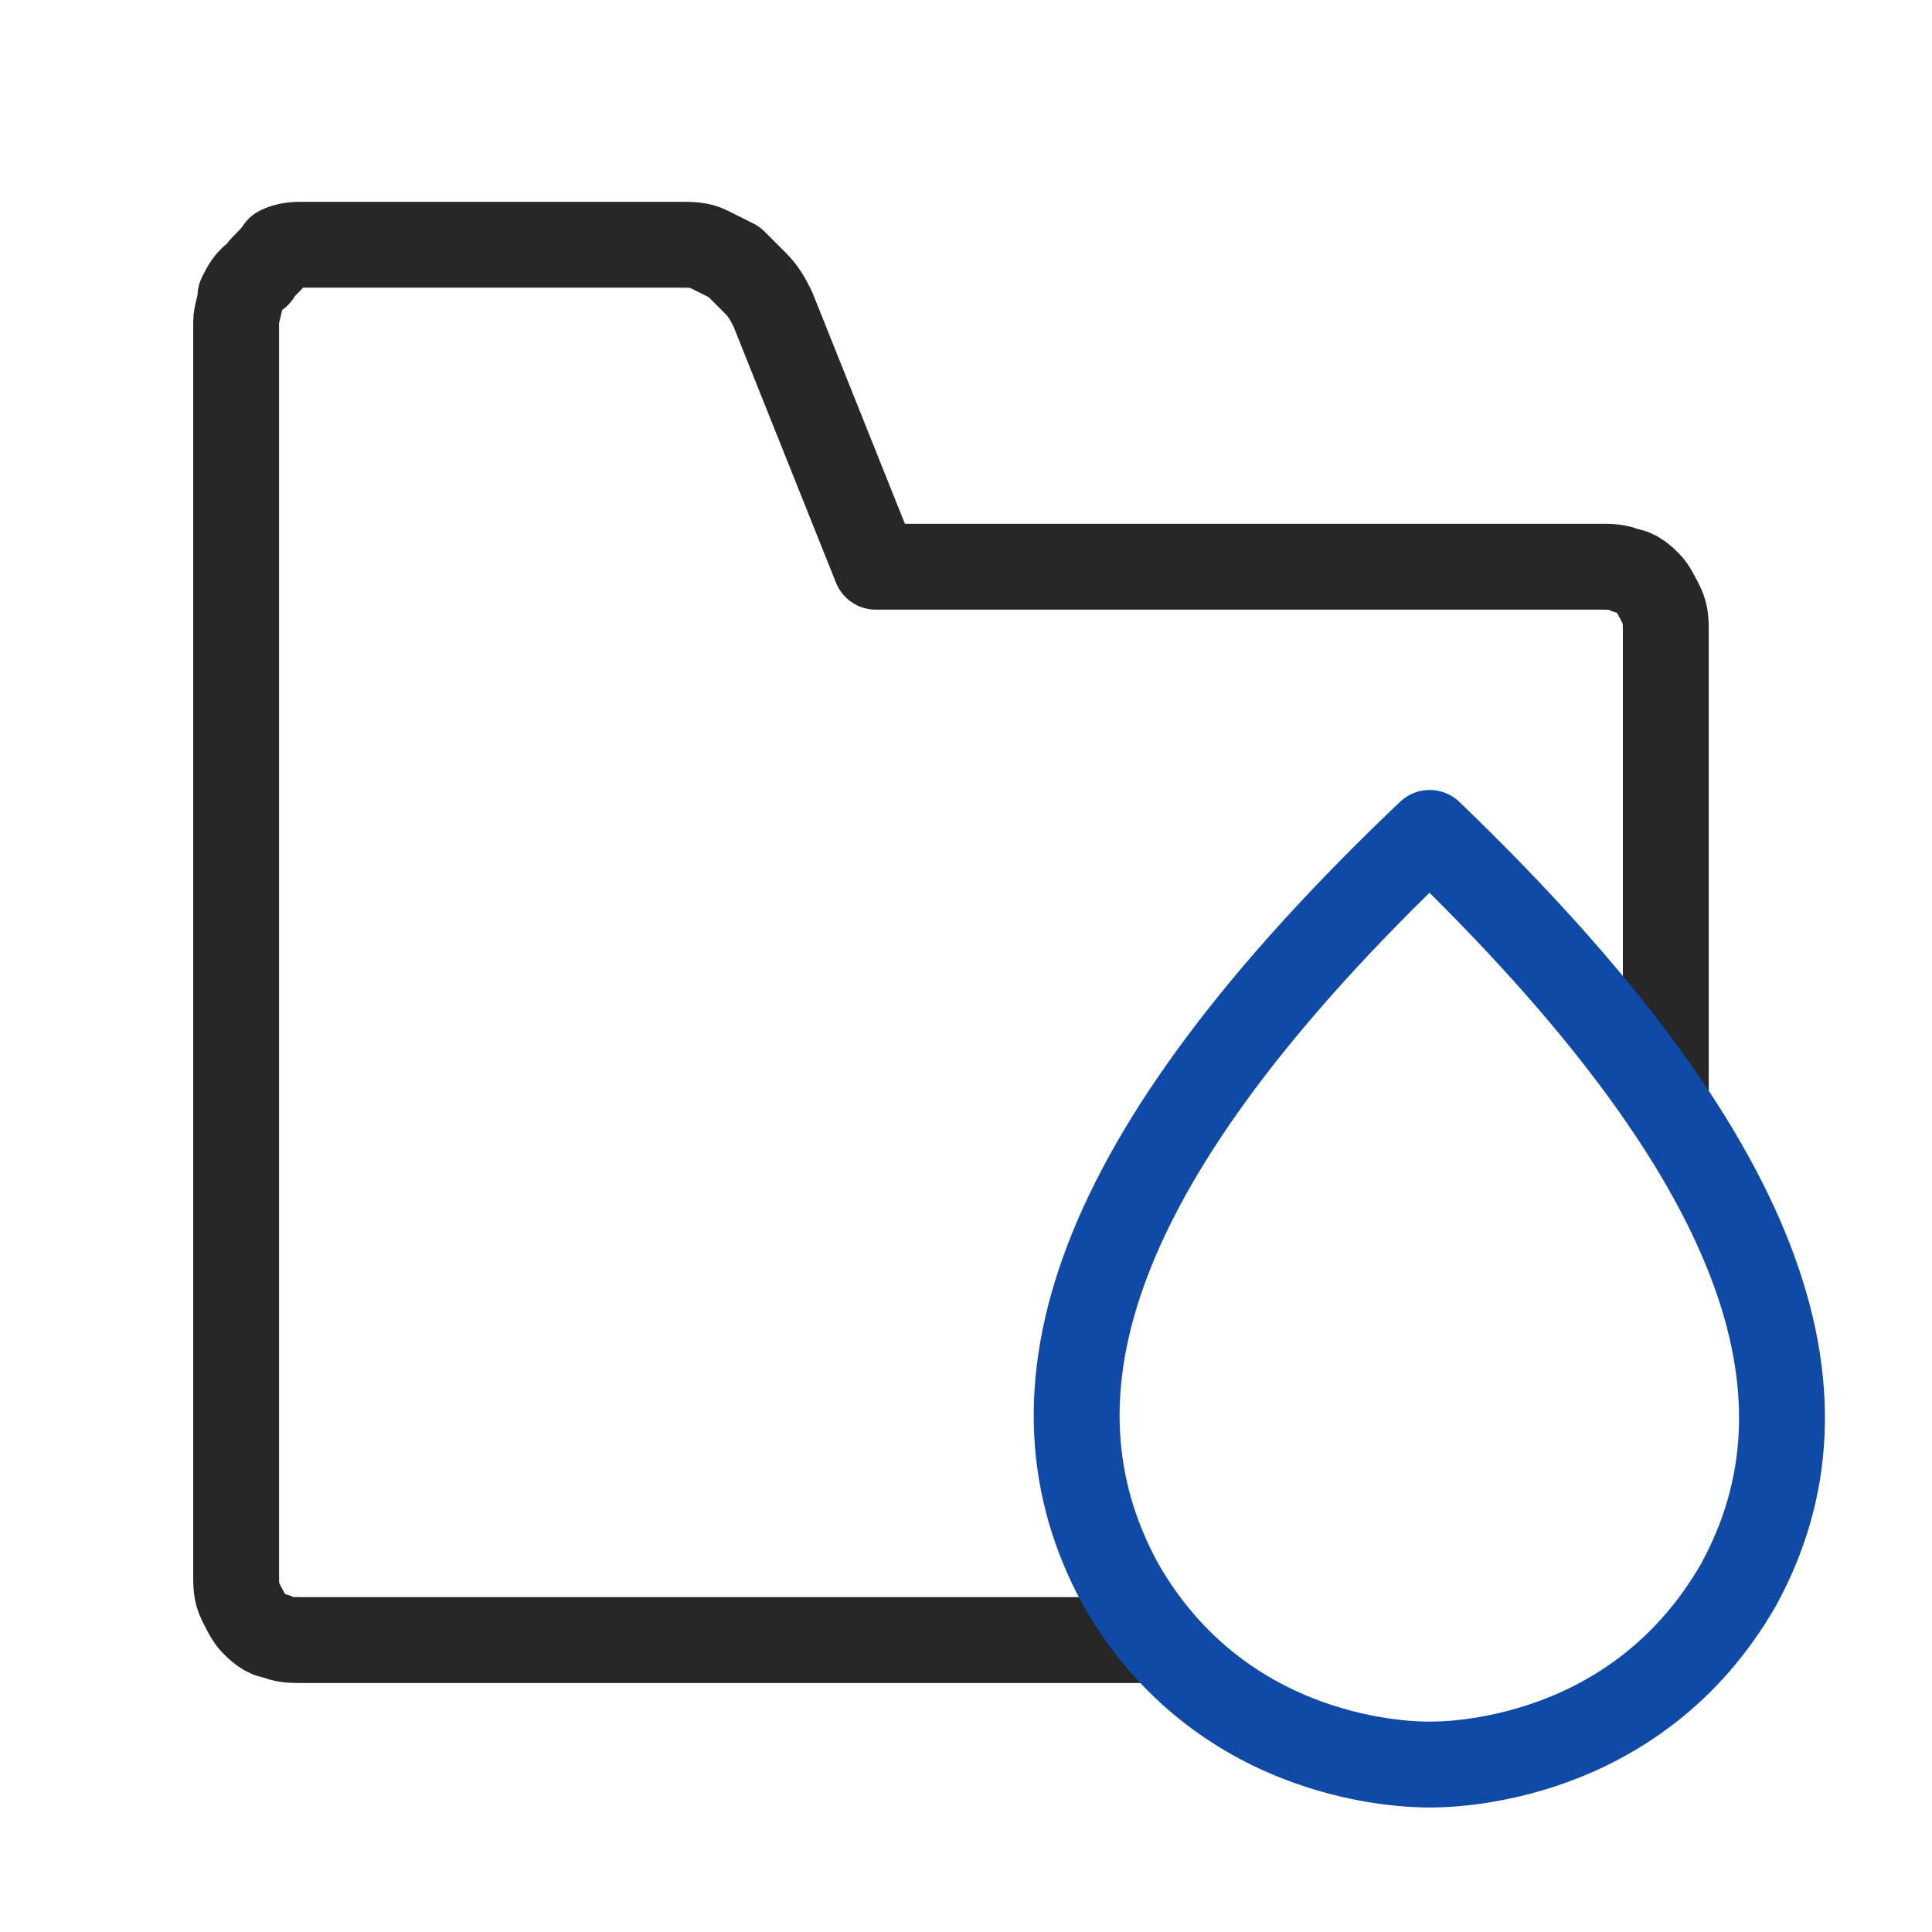
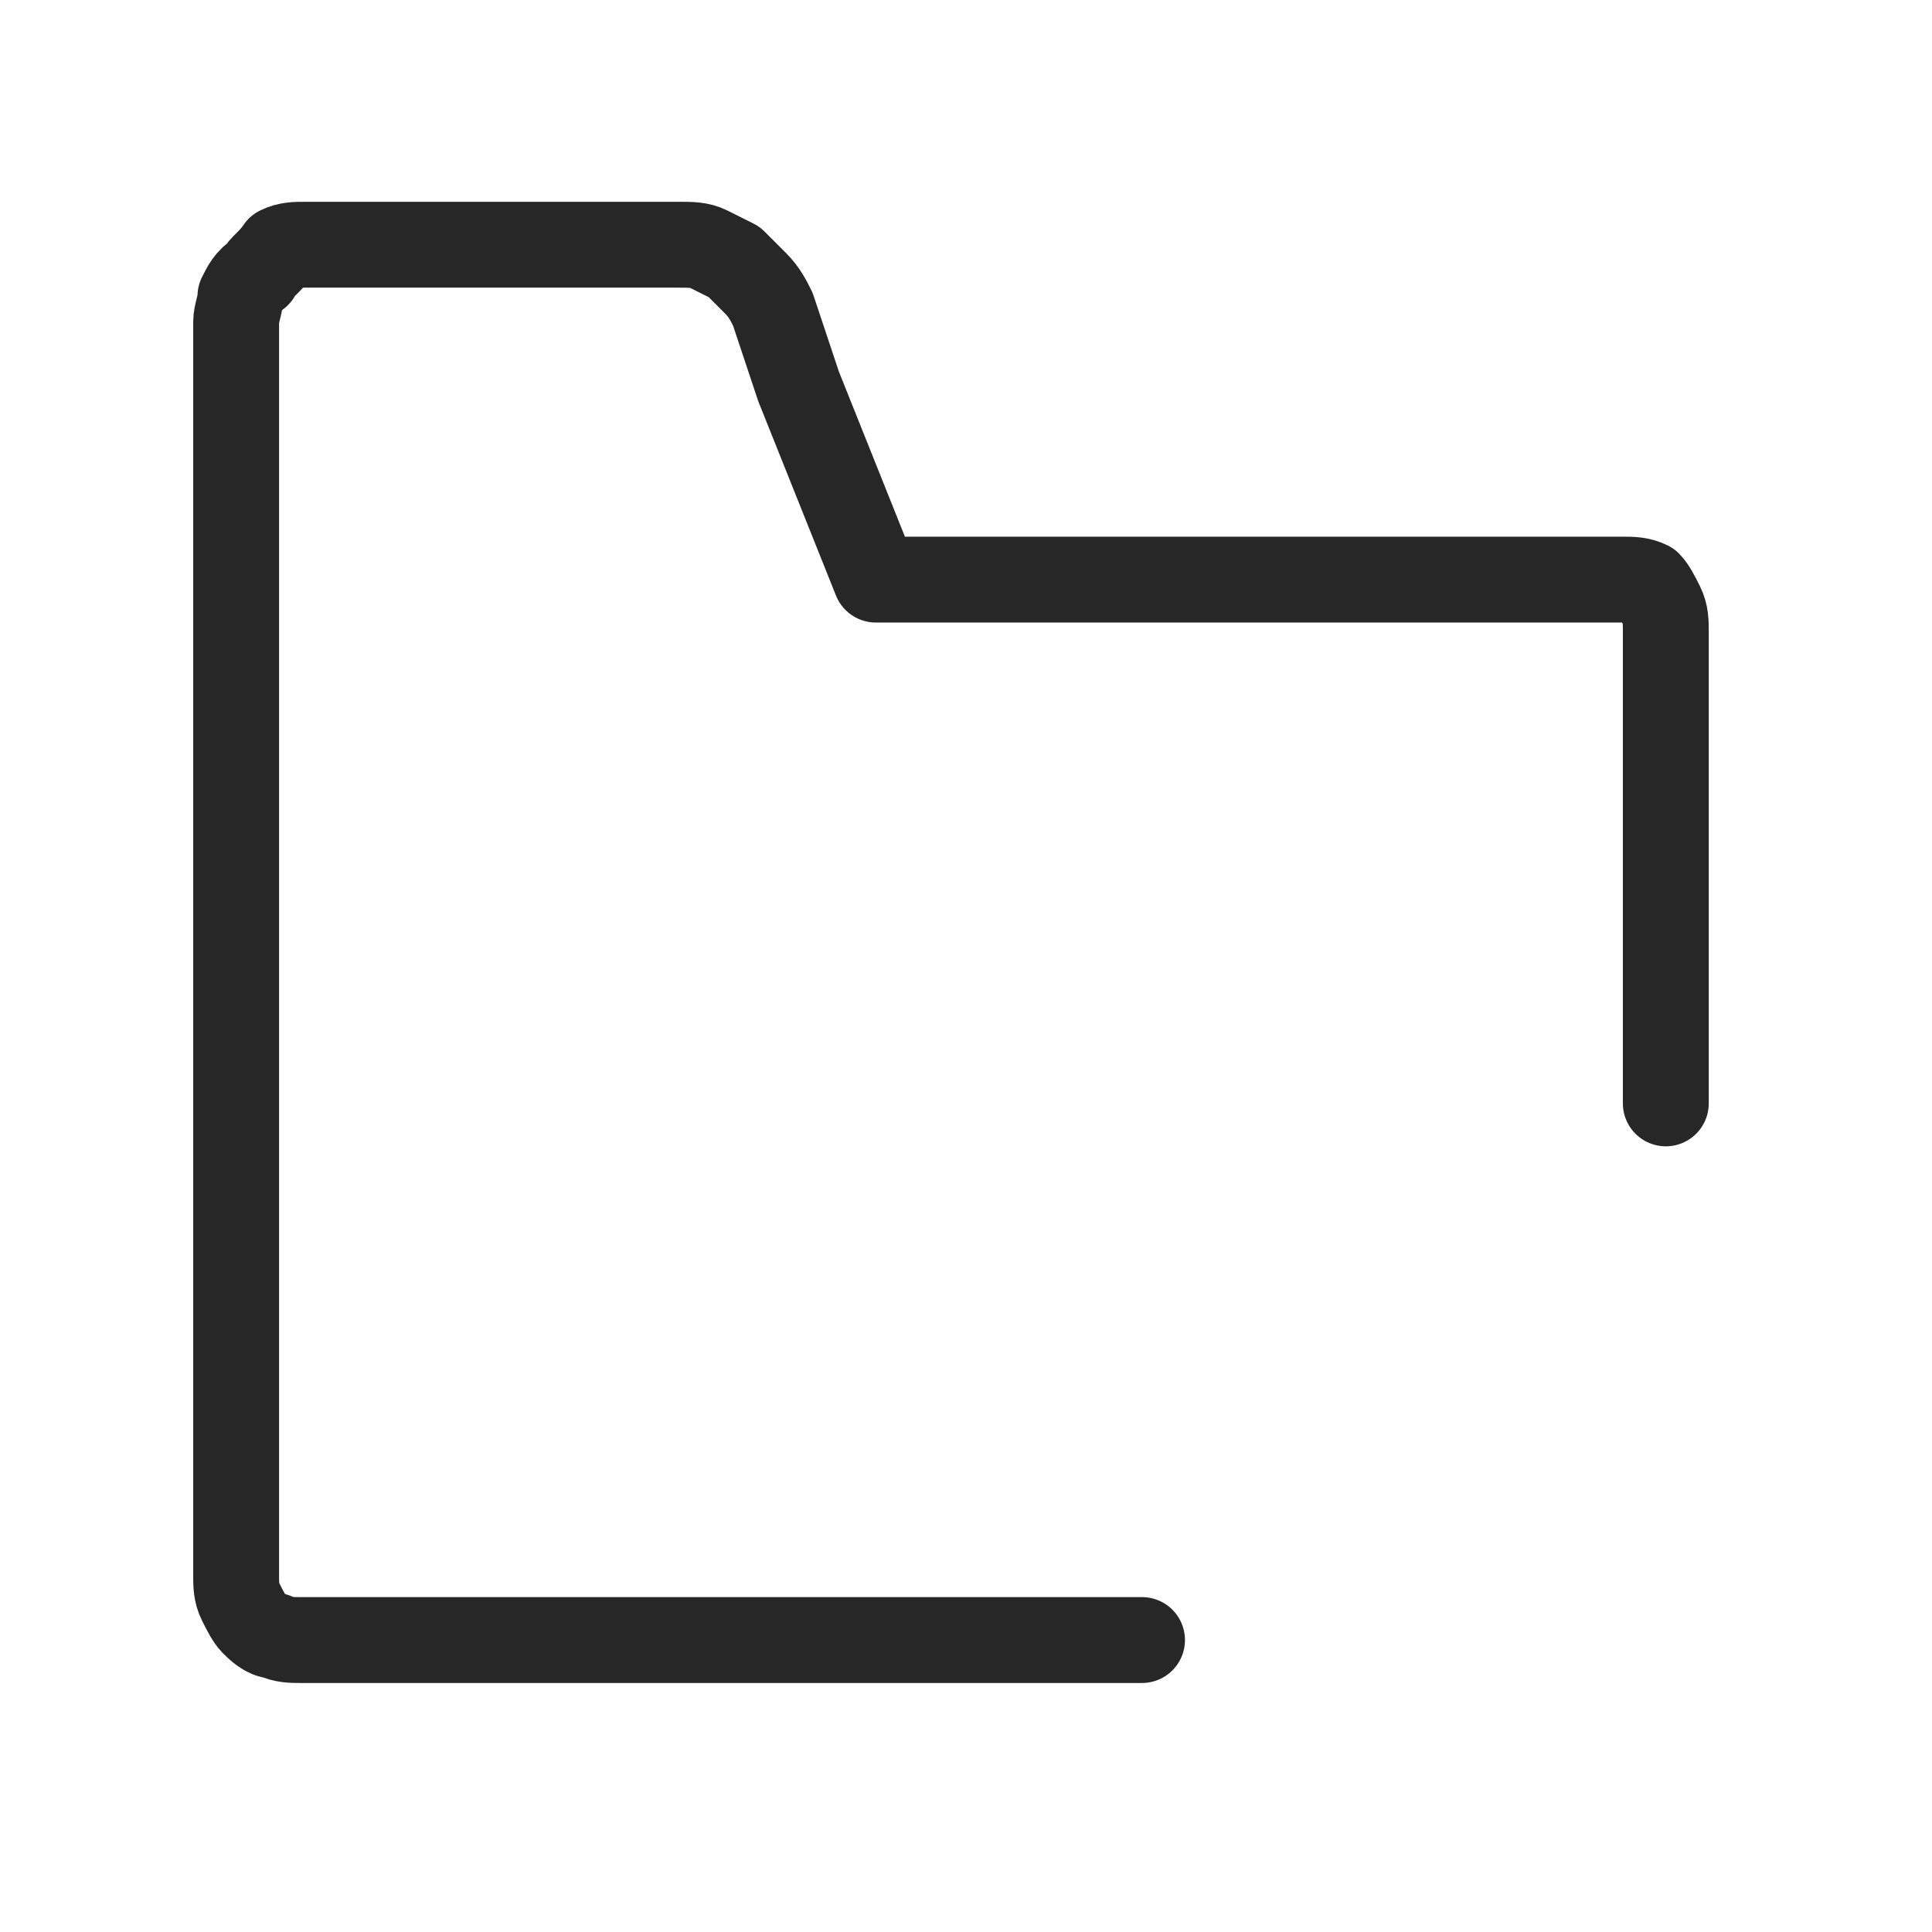
<svg xmlns="http://www.w3.org/2000/svg" version="1.1" id="레이어_1" x="0px" y="0px" viewBox="0 0 45 45" style="enable-background:new 0 0 45 45;" xml:space="preserve">
  <style type="text/css">
	.st0{fill:none;stroke:#272727;stroke-width:2;stroke-linecap:round;stroke-linejoin:round;}
	.st1{fill:none;stroke:#0F4AA9;stroke-width:2;stroke-linecap:round;stroke-linejoin:round;}
</style>
  <g>
-     <path class="st0" d="M38.8,25.7v-5.5v-5.5c0-0.2,0-0.4-0.1-0.6c-0.1-0.2-0.2-0.4-0.3-0.5s-0.3-0.3-0.5-0.3   c-0.2-0.1-0.4-0.1-0.6-0.1H33h-4.2h-4.2h-4.2l-0.6-1.5l-0.6-1.5l-0.6-1.5L18,7.2c-0.1-0.2-0.2-0.4-0.4-0.6   c-0.2-0.2-0.3-0.3-0.5-0.5c-0.2-0.1-0.4-0.2-0.6-0.3c-0.2-0.1-0.4-0.1-0.7-0.1h-2.2h-2.2H9.2H7.1c-0.2,0-0.4,0-0.6,0.1   C6.3,6.1,6.1,6.2,6,6.4C5.8,6.5,5.7,6.7,5.6,6.9c0,0.2-0.1,0.4-0.1,0.6v7.3v7.3v7.3v7.3c0,0.2,0,0.4,0.1,0.6   c0.1,0.2,0.2,0.4,0.3,0.5c0.1,0.1,0.3,0.3,0.5,0.3c0.2,0.1,0.4,0.1,0.6,0.1h7.5h12.1" />
-     <path class="st1" d="M33.3,19.4L33.3,19.4C33.3,19.3,33.3,19.3,33.3,19.4C33.3,19.3,33.3,19.3,33.3,19.4L33.3,19.4   c-8,7.6-9.6,13.1-7.2,17.5c2.4,4.2,6.8,4.2,7.2,4.2s4.8,0,7.2-4.2C42.9,32.5,41.2,27,33.3,19.4z" />
+     <path class="st0" d="M38.8,25.7v-5.5v-5.5c0-0.2,0-0.4-0.1-0.6c-0.1-0.2-0.2-0.4-0.3-0.5c-0.2-0.1-0.4-0.1-0.6-0.1H33h-4.2h-4.2h-4.2l-0.6-1.5l-0.6-1.5l-0.6-1.5L18,7.2c-0.1-0.2-0.2-0.4-0.4-0.6   c-0.2-0.2-0.3-0.3-0.5-0.5c-0.2-0.1-0.4-0.2-0.6-0.3c-0.2-0.1-0.4-0.1-0.7-0.1h-2.2h-2.2H9.2H7.1c-0.2,0-0.4,0-0.6,0.1   C6.3,6.1,6.1,6.2,6,6.4C5.8,6.5,5.7,6.7,5.6,6.9c0,0.2-0.1,0.4-0.1,0.6v7.3v7.3v7.3v7.3c0,0.2,0,0.4,0.1,0.6   c0.1,0.2,0.2,0.4,0.3,0.5c0.1,0.1,0.3,0.3,0.5,0.3c0.2,0.1,0.4,0.1,0.6,0.1h7.5h12.1" />
  </g>
</svg>